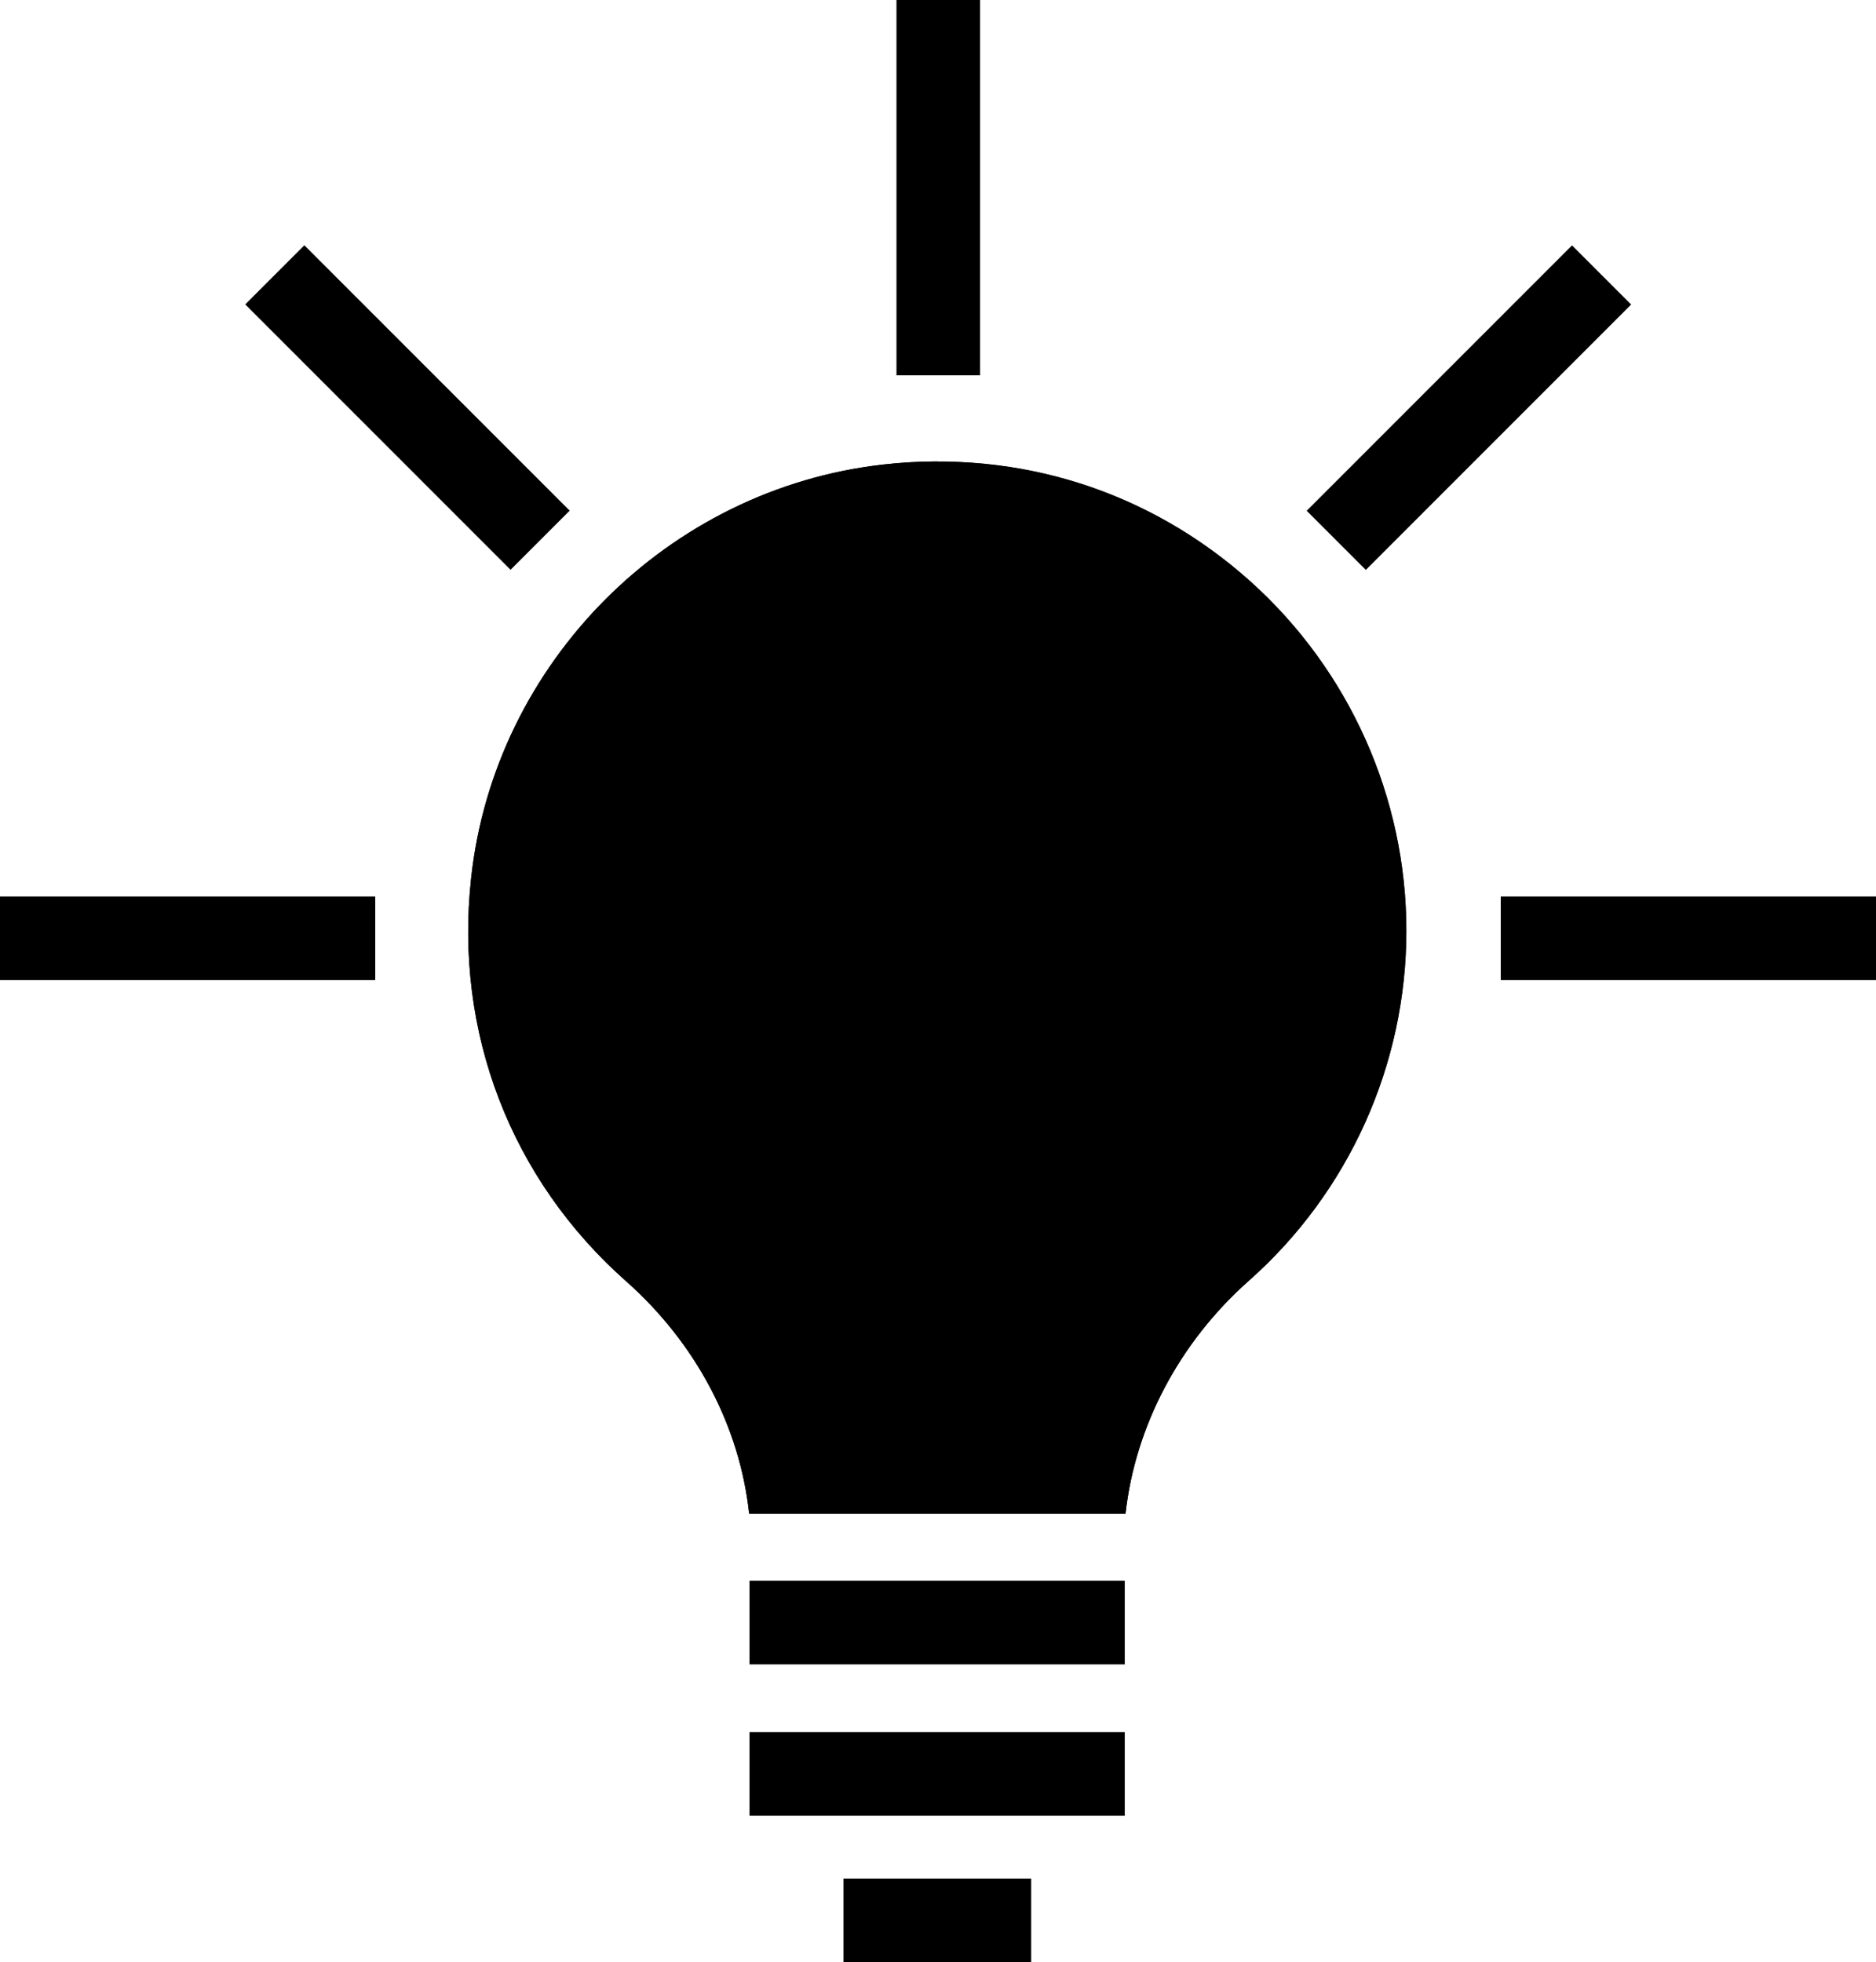
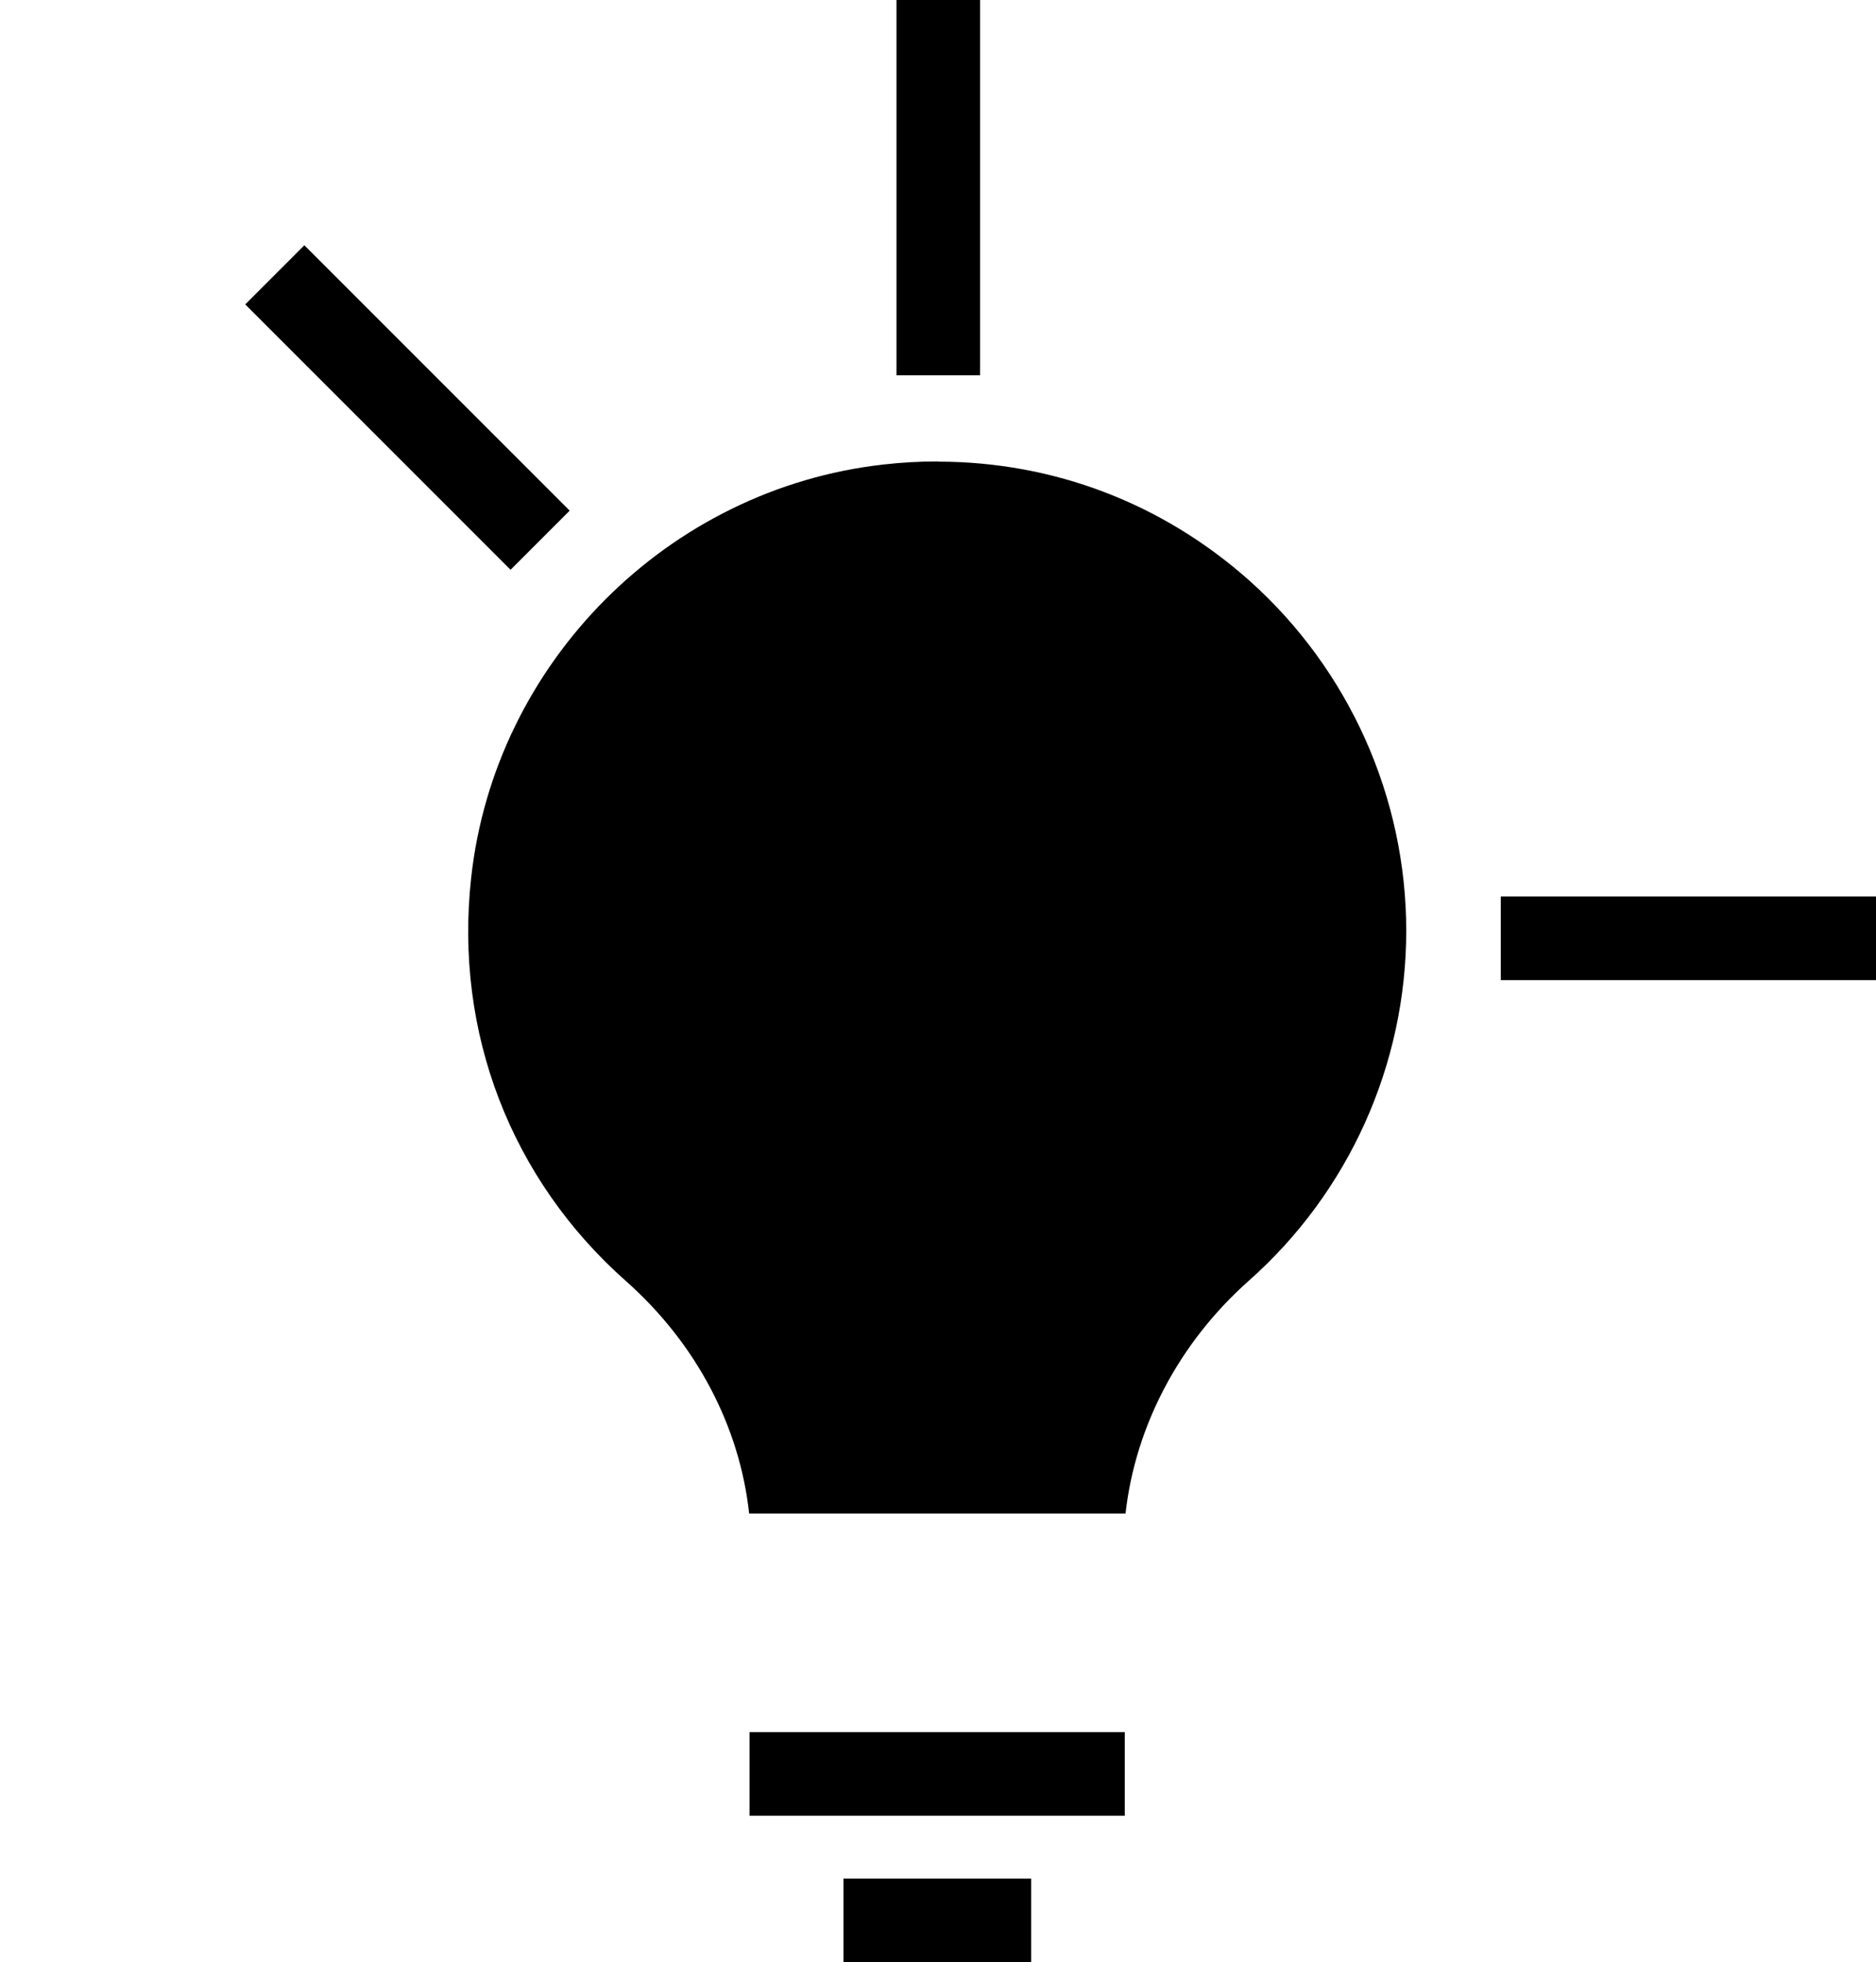
<svg xmlns="http://www.w3.org/2000/svg" id="Ebene_1" viewBox="92.67 82.18 98.04 102.52">
  <rect x="139.52" y="82.18" width="4.37" height="19.61" />
-   <rect x="92.67" y="129.02" width="19.61" height="4.37" />
  <rect x="171.1" y="129.02" width="19.61" height="4.37" />
  <rect x="111.78" y="93.67" width="4.37" height="19.61" transform="translate(-39.79 110.89) rotate(-45)" />
-   <rect x="159.63" y="101.29" width="19.61" height="4.37" transform="translate(-23.54 150.12) rotate(-45)" />
-   <path d="M157.93,149.1c-3.63,3.22-5.93,7.59-6.44,12.16h-19.67c-.49-4.55-2.77-8.89-6.42-12.13-6.03-5.33-8.99-13.01-8.11-21.06,1.22-11.27,10.29-20.36,21.55-21.62,7.08-.79,13.89,1.37,19.16,6.09,5.19,4.65,8.17,11.31,8.17,18.27,0,6.99-3,13.66-8.24,18.29Z" />
  <path d="M141.68,106.3c6.04,0,11.75,2.17,16.31,6.24,5.19,4.65,8.17,11.31,8.17,18.27,0,6.99-3,13.66-8.23,18.29-3.63,3.22-5.93,7.59-6.44,12.16h-19.67c-.49-4.55-2.77-8.89-6.42-12.13-6.03-5.33-8.99-13.01-8.11-21.06,1.22-11.27,10.29-20.36,21.55-21.62.96-.11,1.91-.16,2.85-.16" />
-   <rect x="131.84" y="164.77" width="19.61" height="4.37" />
  <rect x="131.84" y="172.68" width="19.61" height="4.37" />
  <rect x="136.75" y="180.33" width="9.81" height="4.37" />
</svg>